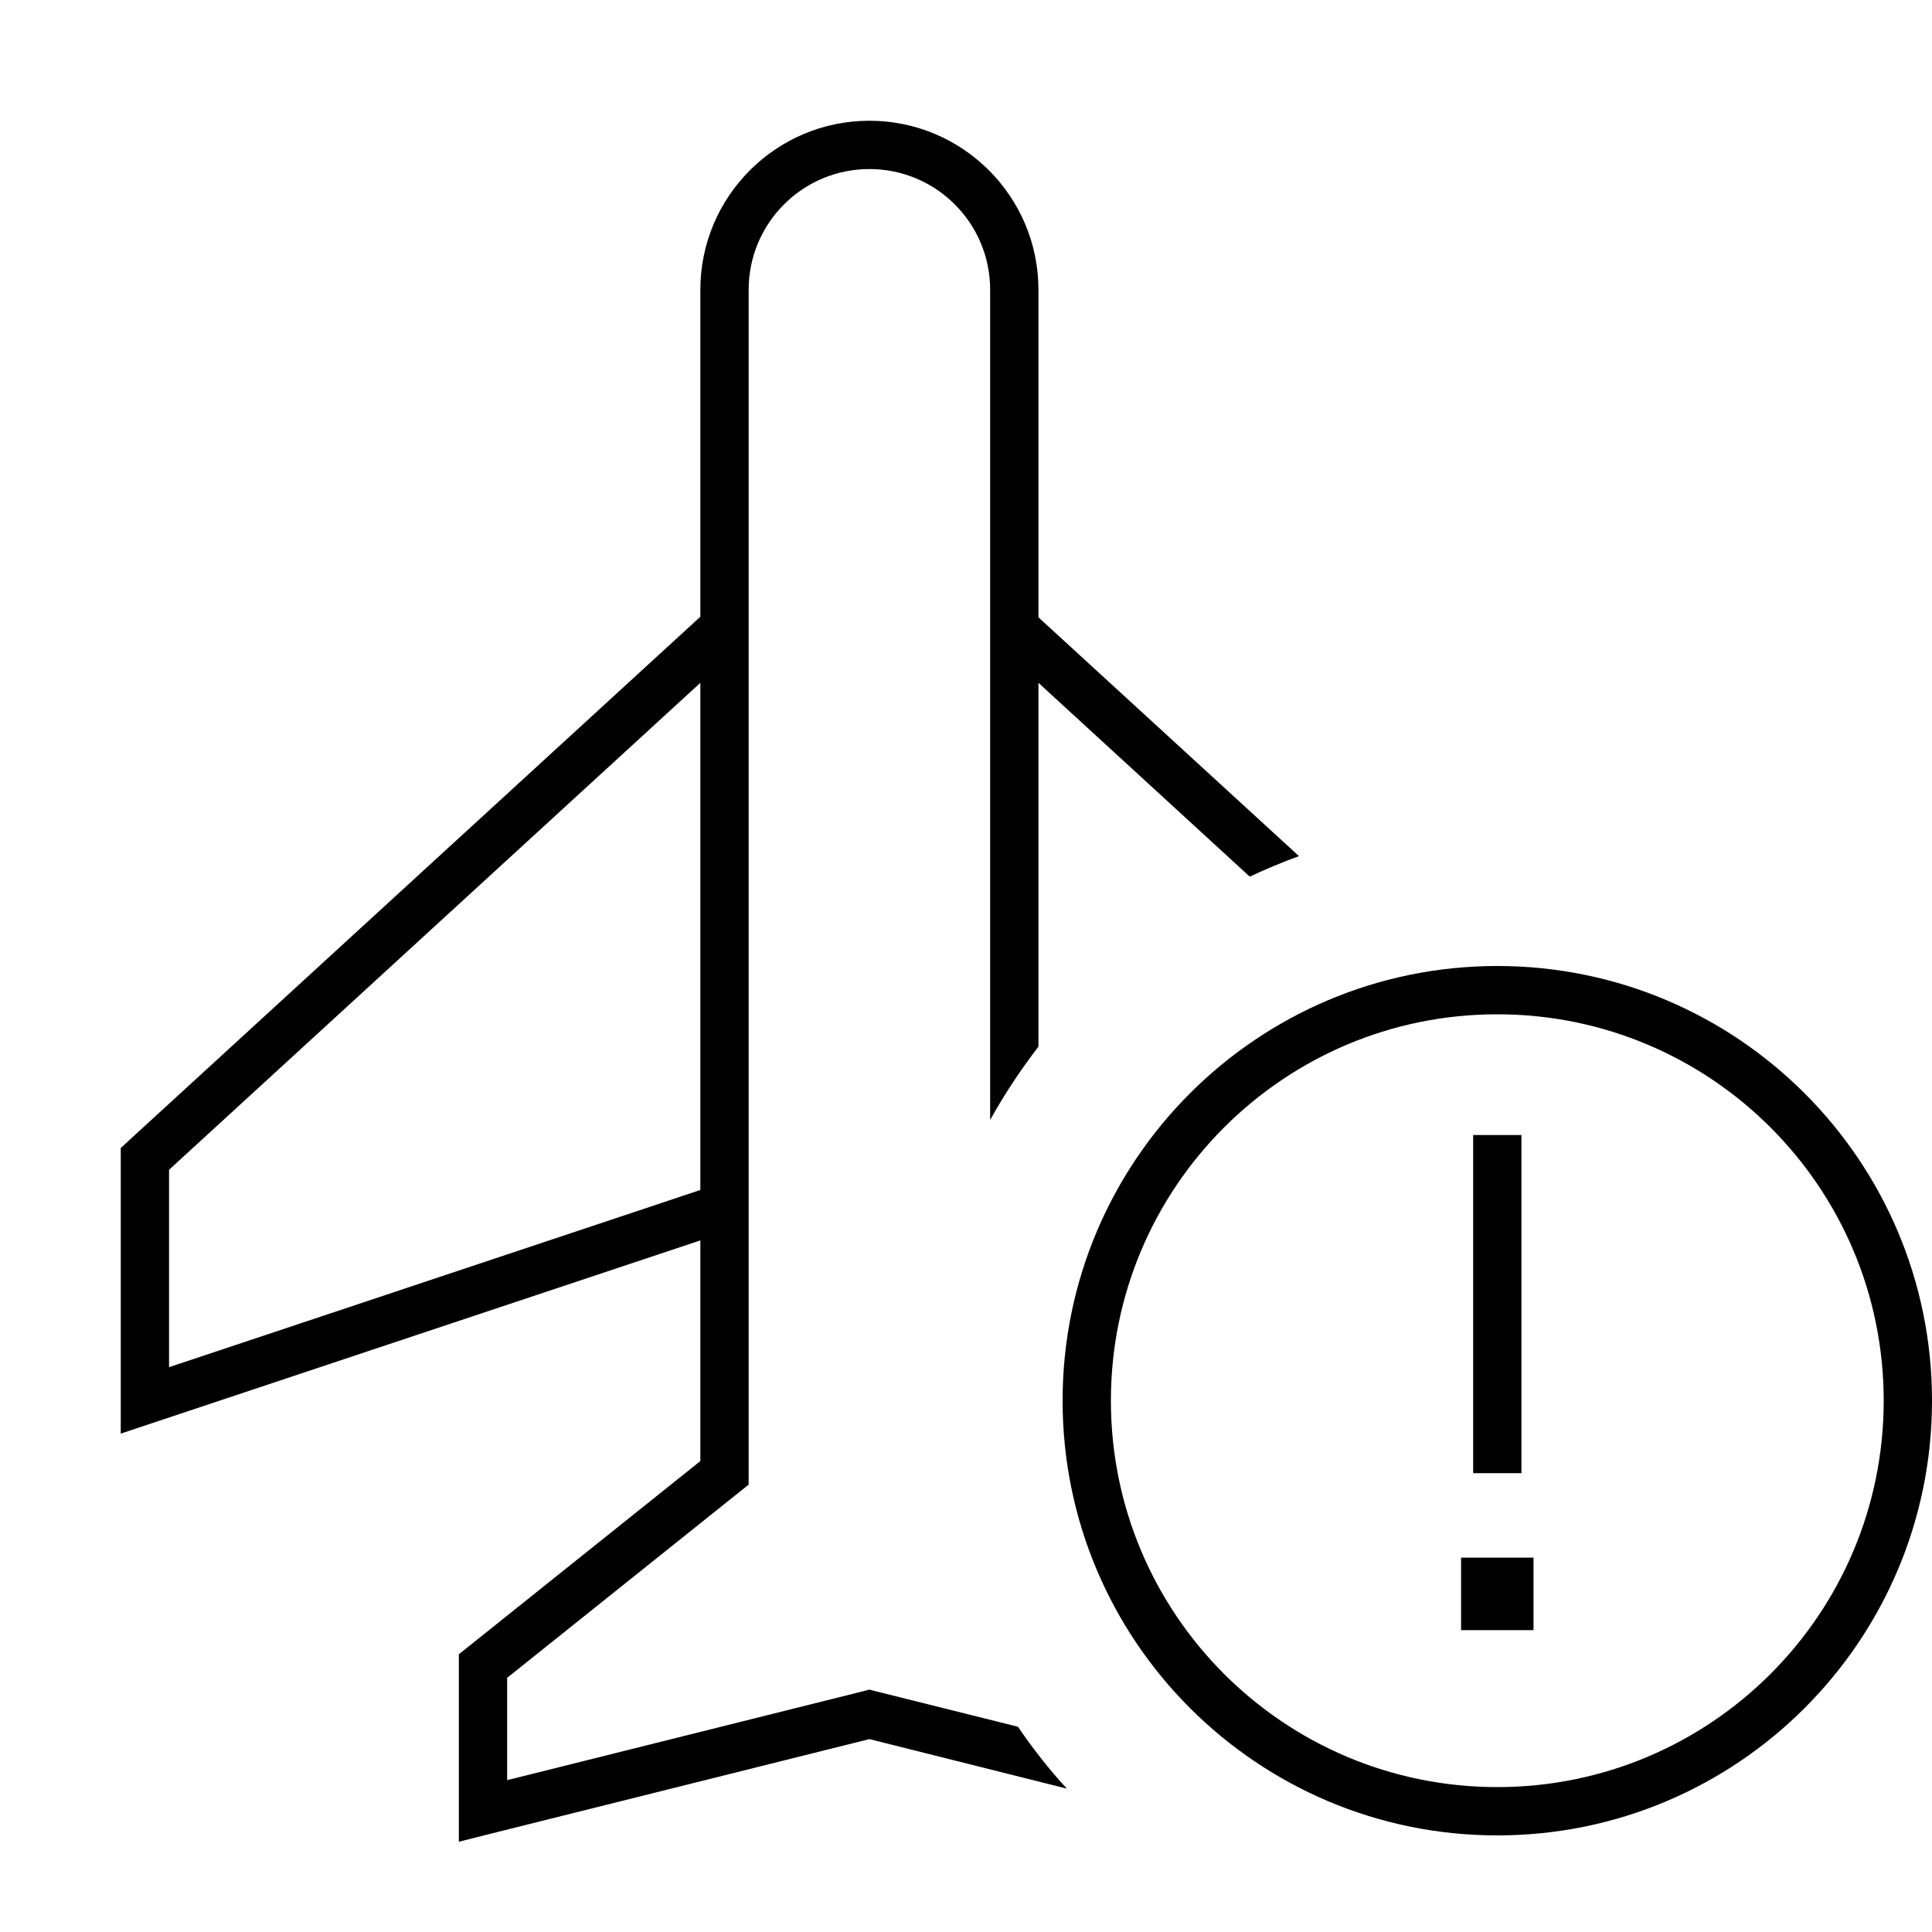
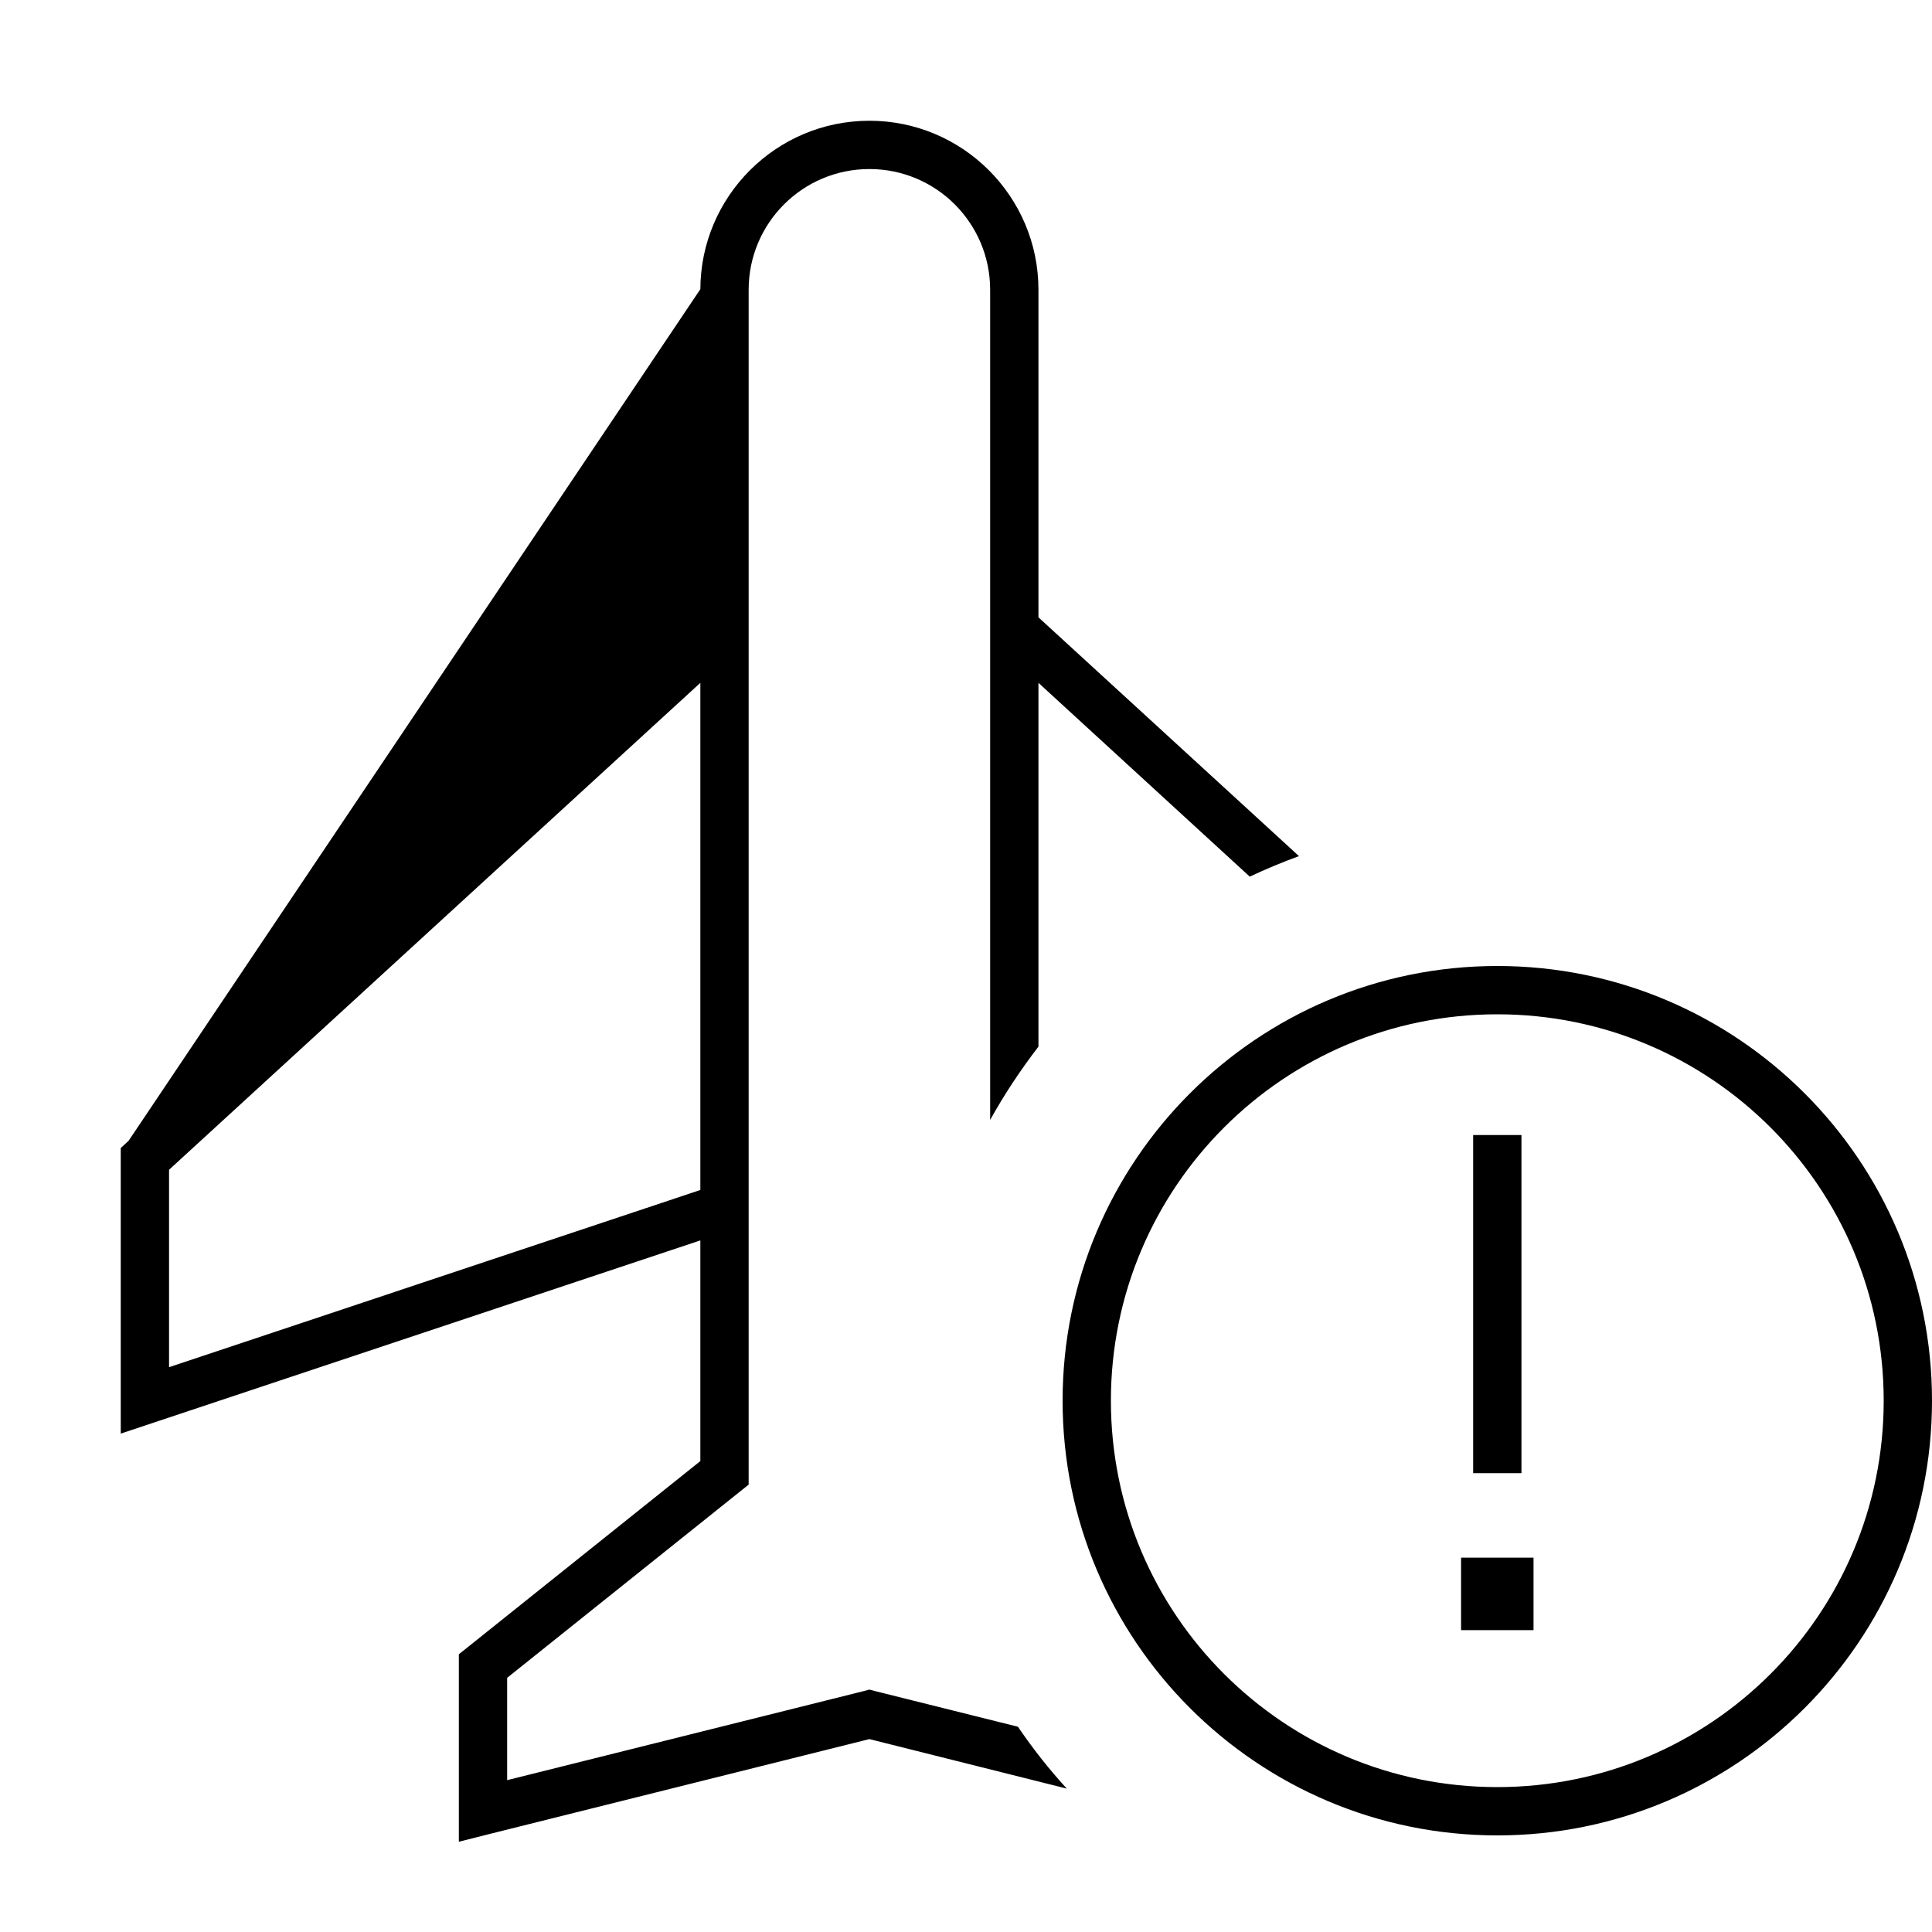
<svg xmlns="http://www.w3.org/2000/svg" viewBox="0 0 640 640">
-   <path fill="currentColor" d="M232 96C232 65.1 257.1 40 288 40C318.9 40 344 65.1 344 96L344 204.5L430.3 283.6C424.8 285.6 419.3 287.9 414 290.4L344 226.2L344 346.7C338.1 354.4 332.7 362.5 328 371L328 96C328 73.9 310.1 56 288 56C265.9 56 248 73.9 248 96L248 491.8L245 494.2L168 555.8L168 589.7L286.1 560.2L288 559.7L289.9 560.2L337.2 572C342.1 579.2 347.5 586.1 353.4 592.5L288 576.1L161.9 607.6L152 610.1L152 548L155 545.6L232 484L232 410.9L50.5 471.4L40 474.9L40 380.3L42.6 377.9L232 204.3L232 95.8zM56 387.5L56 452.9L232 394.2L232 226.2L56 387.5zM624 464C624 393.3 566.7 336 496 336C425.3 336 368 393.3 368 464C368 534.7 425.3 592 496 592C566.7 592 624 534.7 624 464zM352 464C352 384.5 416.5 320 496 320C575.5 320 640 384.5 640 464C640 543.5 575.5 608 496 608C416.5 608 352 543.5 352 464zM508 540L484 540L484 516L508 516L508 540zM504 376L504 488L488 488L488 376L504 376z" />
+   <path fill="currentColor" d="M232 96C232 65.1 257.1 40 288 40C318.9 40 344 65.1 344 96L344 204.5L430.3 283.6C424.8 285.6 419.3 287.9 414 290.4L344 226.2L344 346.7C338.1 354.4 332.7 362.5 328 371L328 96C328 73.9 310.1 56 288 56C265.9 56 248 73.9 248 96L248 491.8L245 494.2L168 555.8L168 589.7L286.1 560.2L288 559.7L289.9 560.2L337.2 572C342.1 579.2 347.5 586.1 353.4 592.5L288 576.1L161.9 607.6L152 610.1L152 548L155 545.6L232 484L232 410.9L50.5 471.4L40 474.9L40 380.3L42.6 377.9L232 95.8zM56 387.5L56 452.9L232 394.2L232 226.2L56 387.5zM624 464C624 393.3 566.7 336 496 336C425.3 336 368 393.3 368 464C368 534.7 425.3 592 496 592C566.7 592 624 534.7 624 464zM352 464C352 384.5 416.5 320 496 320C575.5 320 640 384.5 640 464C640 543.5 575.5 608 496 608C416.5 608 352 543.5 352 464zM508 540L484 540L484 516L508 516L508 540zM504 376L504 488L488 488L488 376L504 376z" />
</svg>